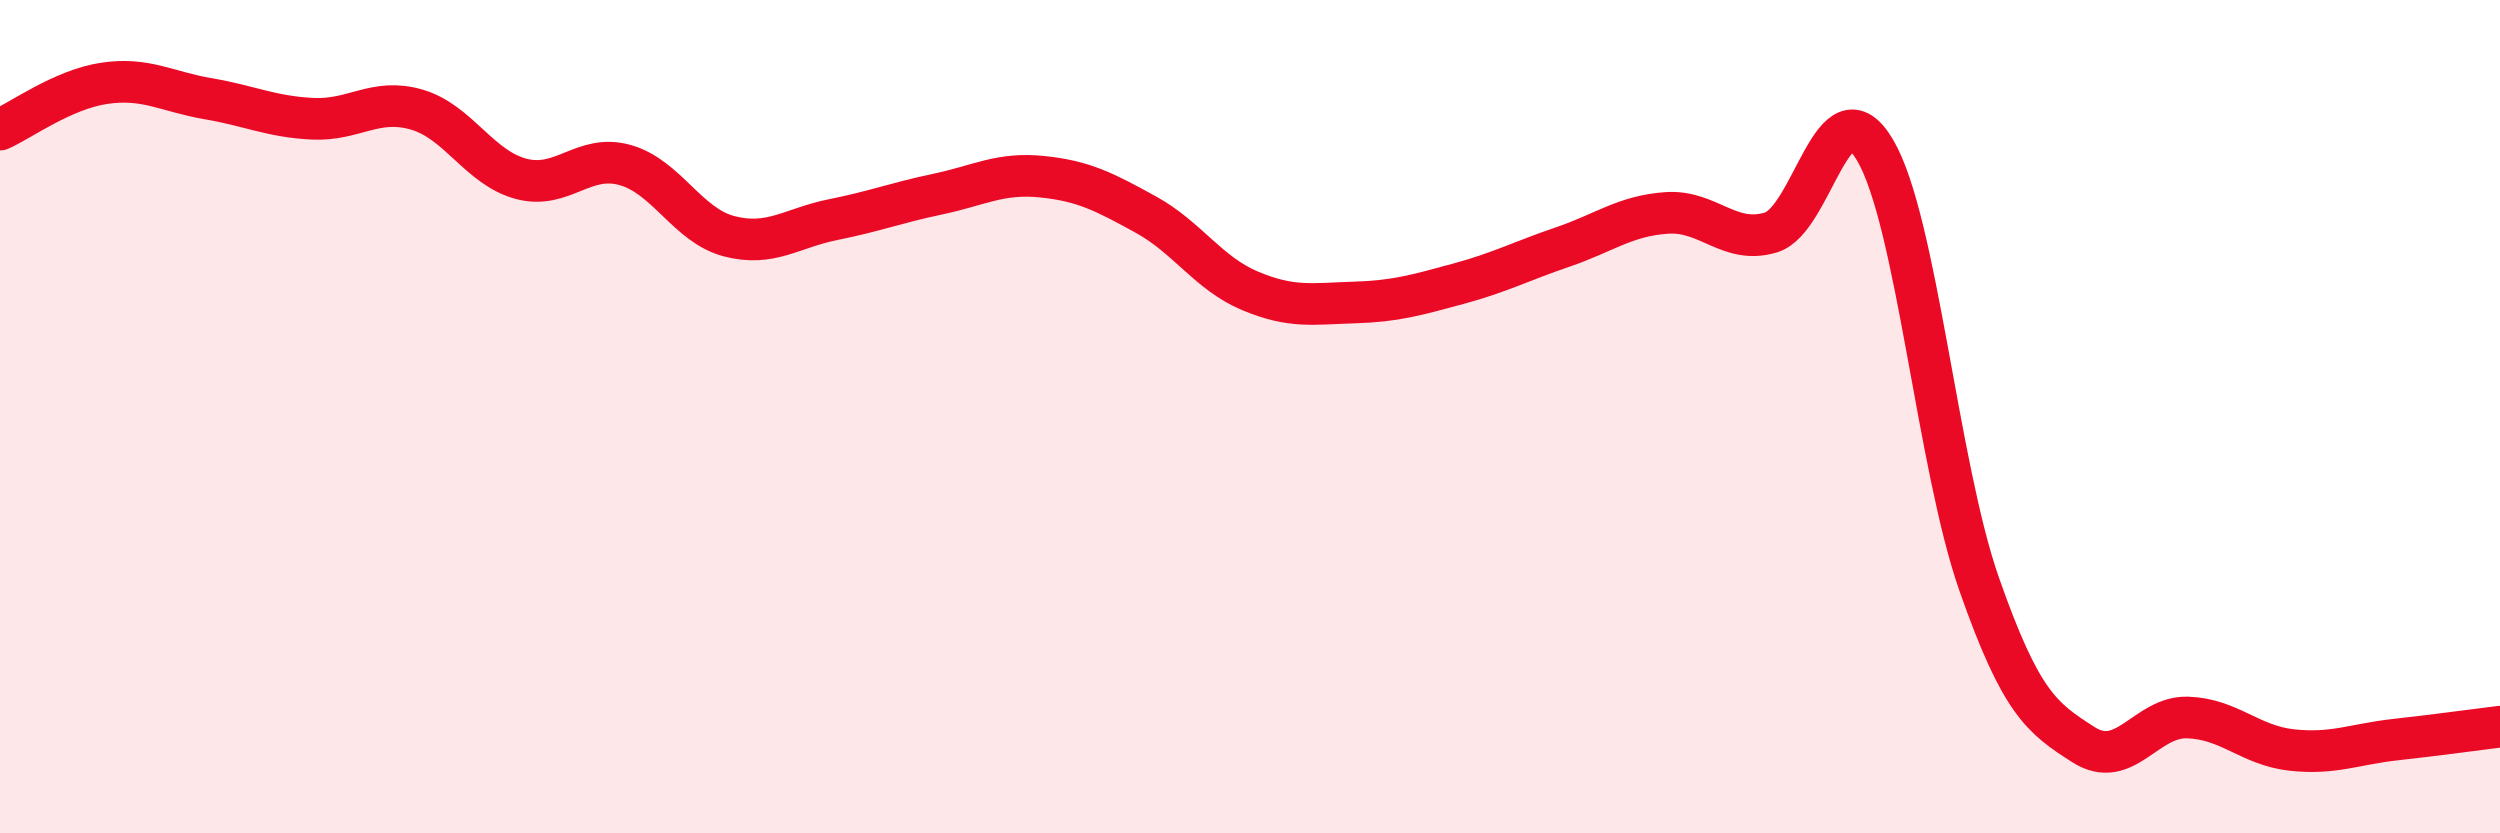
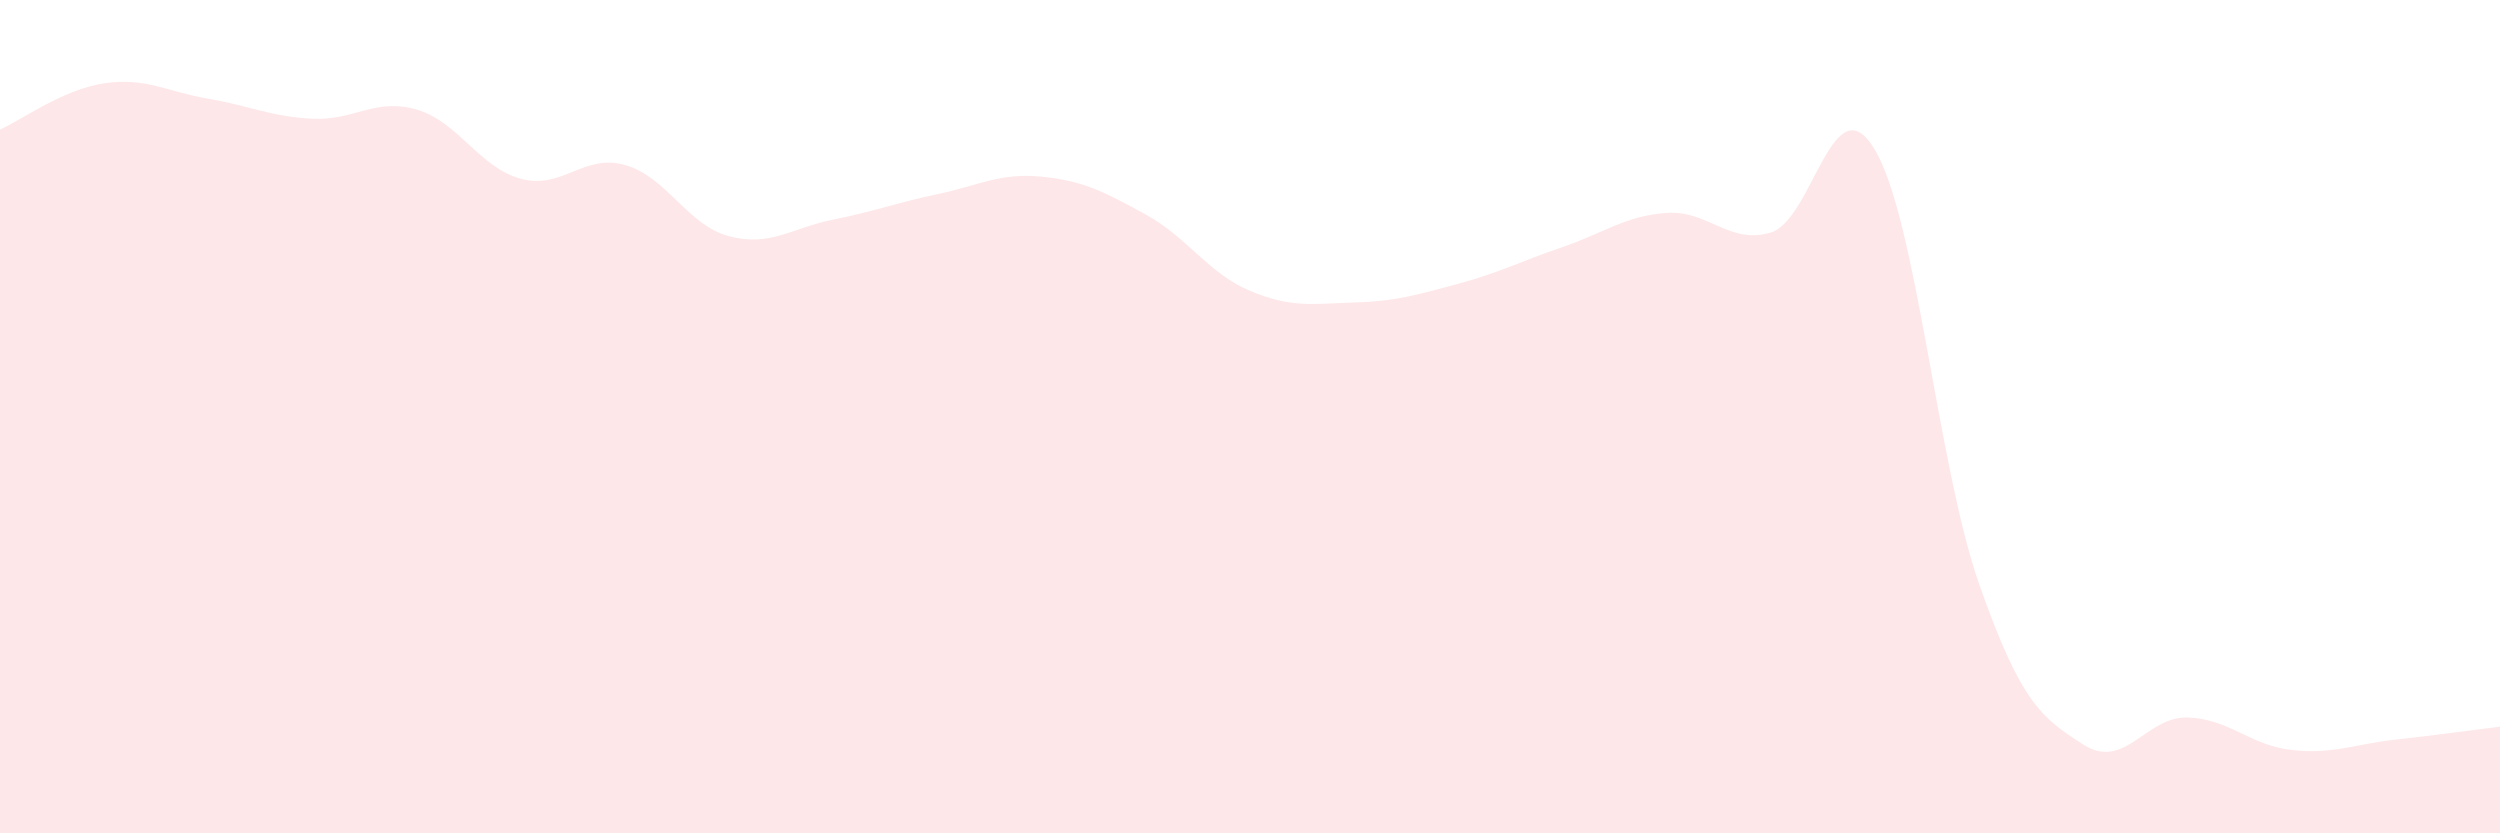
<svg xmlns="http://www.w3.org/2000/svg" width="60" height="20" viewBox="0 0 60 20">
  <path d="M 0,3.11 C 0.5,2.89 1.5,2.15 2.5,2 C 3.5,1.85 4,2.2 5,2.37 C 6,2.54 6.5,2.8 7.5,2.85 C 8.5,2.9 9,2.34 10,2.63 C 11,2.92 11.5,4.02 12.5,4.29 C 13.5,4.56 14,3.68 15,3.96 C 16,4.24 16.5,5.41 17.5,5.67 C 18.5,5.93 19,5.47 20,5.27 C 21,5.07 21.5,4.87 22.5,4.66 C 23.5,4.45 24,4.14 25,4.24 C 26,4.34 26.5,4.6 27.5,5.15 C 28.5,5.7 29,6.56 30,6.98 C 31,7.4 31.5,7.29 32.5,7.26 C 33.5,7.23 34,7.08 35,6.81 C 36,6.54 36.5,6.27 37.5,5.93 C 38.5,5.59 39,5.18 40,5.11 C 41,5.04 41.5,5.88 42.5,5.58 C 43.5,5.28 44,1.91 45,3.6 C 46,5.29 46.5,11.17 47.5,14.02 C 48.5,16.87 49,17.23 50,17.87 C 51,18.51 51.5,17.19 52.5,17.22 C 53.5,17.25 54,17.89 55,18 C 56,18.11 56.5,17.86 57.5,17.75 C 58.5,17.64 59.5,17.5 60,17.44L60 20L0 20Z" fill="#EB0A25" opacity="0.1" stroke-linecap="round" stroke-linejoin="round" />
-   <path d="M 0,3.11 C 0.5,2.89 1.5,2.15 2.5,2 C 3.5,1.85 4,2.2 5,2.37 C 6,2.54 6.5,2.8 7.5,2.85 C 8.5,2.9 9,2.34 10,2.63 C 11,2.92 11.5,4.02 12.5,4.29 C 13.5,4.56 14,3.68 15,3.96 C 16,4.24 16.5,5.41 17.5,5.67 C 18.5,5.93 19,5.47 20,5.27 C 21,5.07 21.5,4.87 22.5,4.66 C 23.5,4.45 24,4.14 25,4.24 C 26,4.34 26.5,4.6 27.5,5.15 C 28.5,5.7 29,6.56 30,6.98 C 31,7.4 31.5,7.29 32.5,7.26 C 33.5,7.23 34,7.08 35,6.81 C 36,6.54 36.5,6.27 37.5,5.93 C 38.5,5.59 39,5.18 40,5.11 C 41,5.04 41.5,5.88 42.5,5.58 C 43.5,5.28 44,1.91 45,3.6 C 46,5.29 46.5,11.17 47.5,14.02 C 48.5,16.87 49,17.23 50,17.87 C 51,18.51 51.5,17.19 52.5,17.22 C 53.5,17.25 54,17.89 55,18 C 56,18.11 56.5,17.86 57.5,17.75 C 58.5,17.64 59.5,17.5 60,17.44" stroke="#EB0A25" stroke-width="1" fill="none" stroke-linecap="round" stroke-linejoin="round" />
</svg>